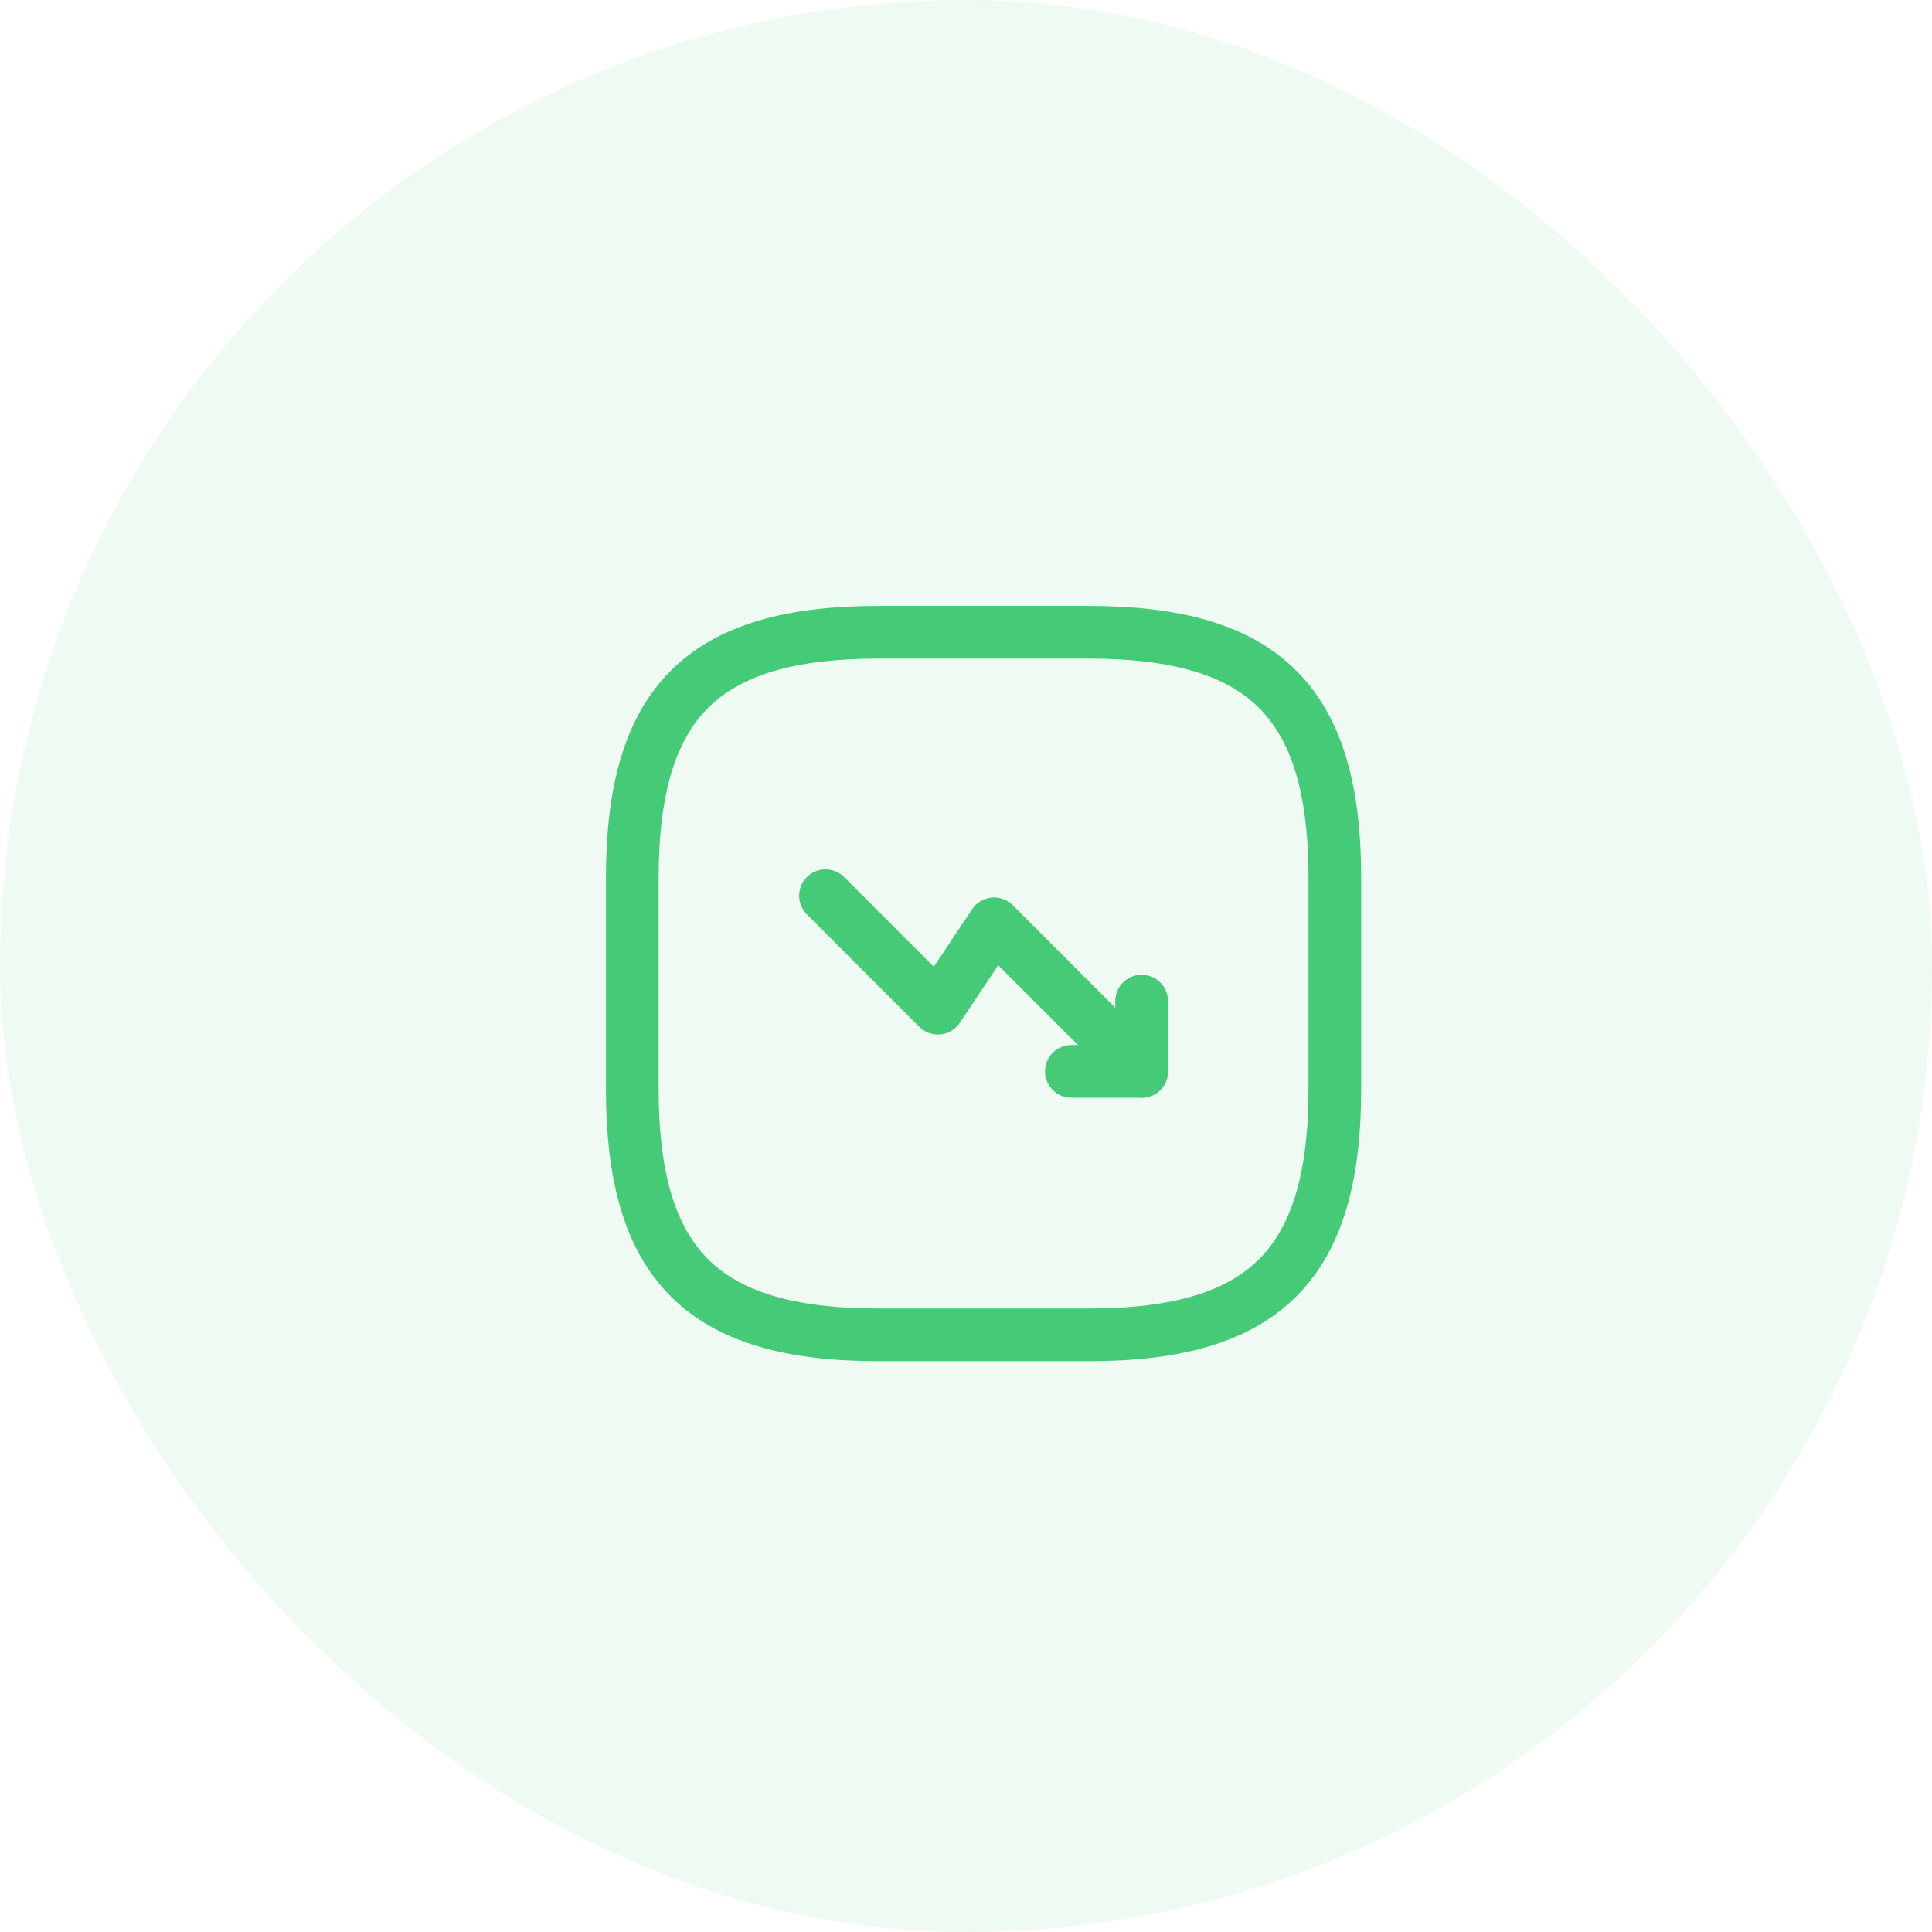
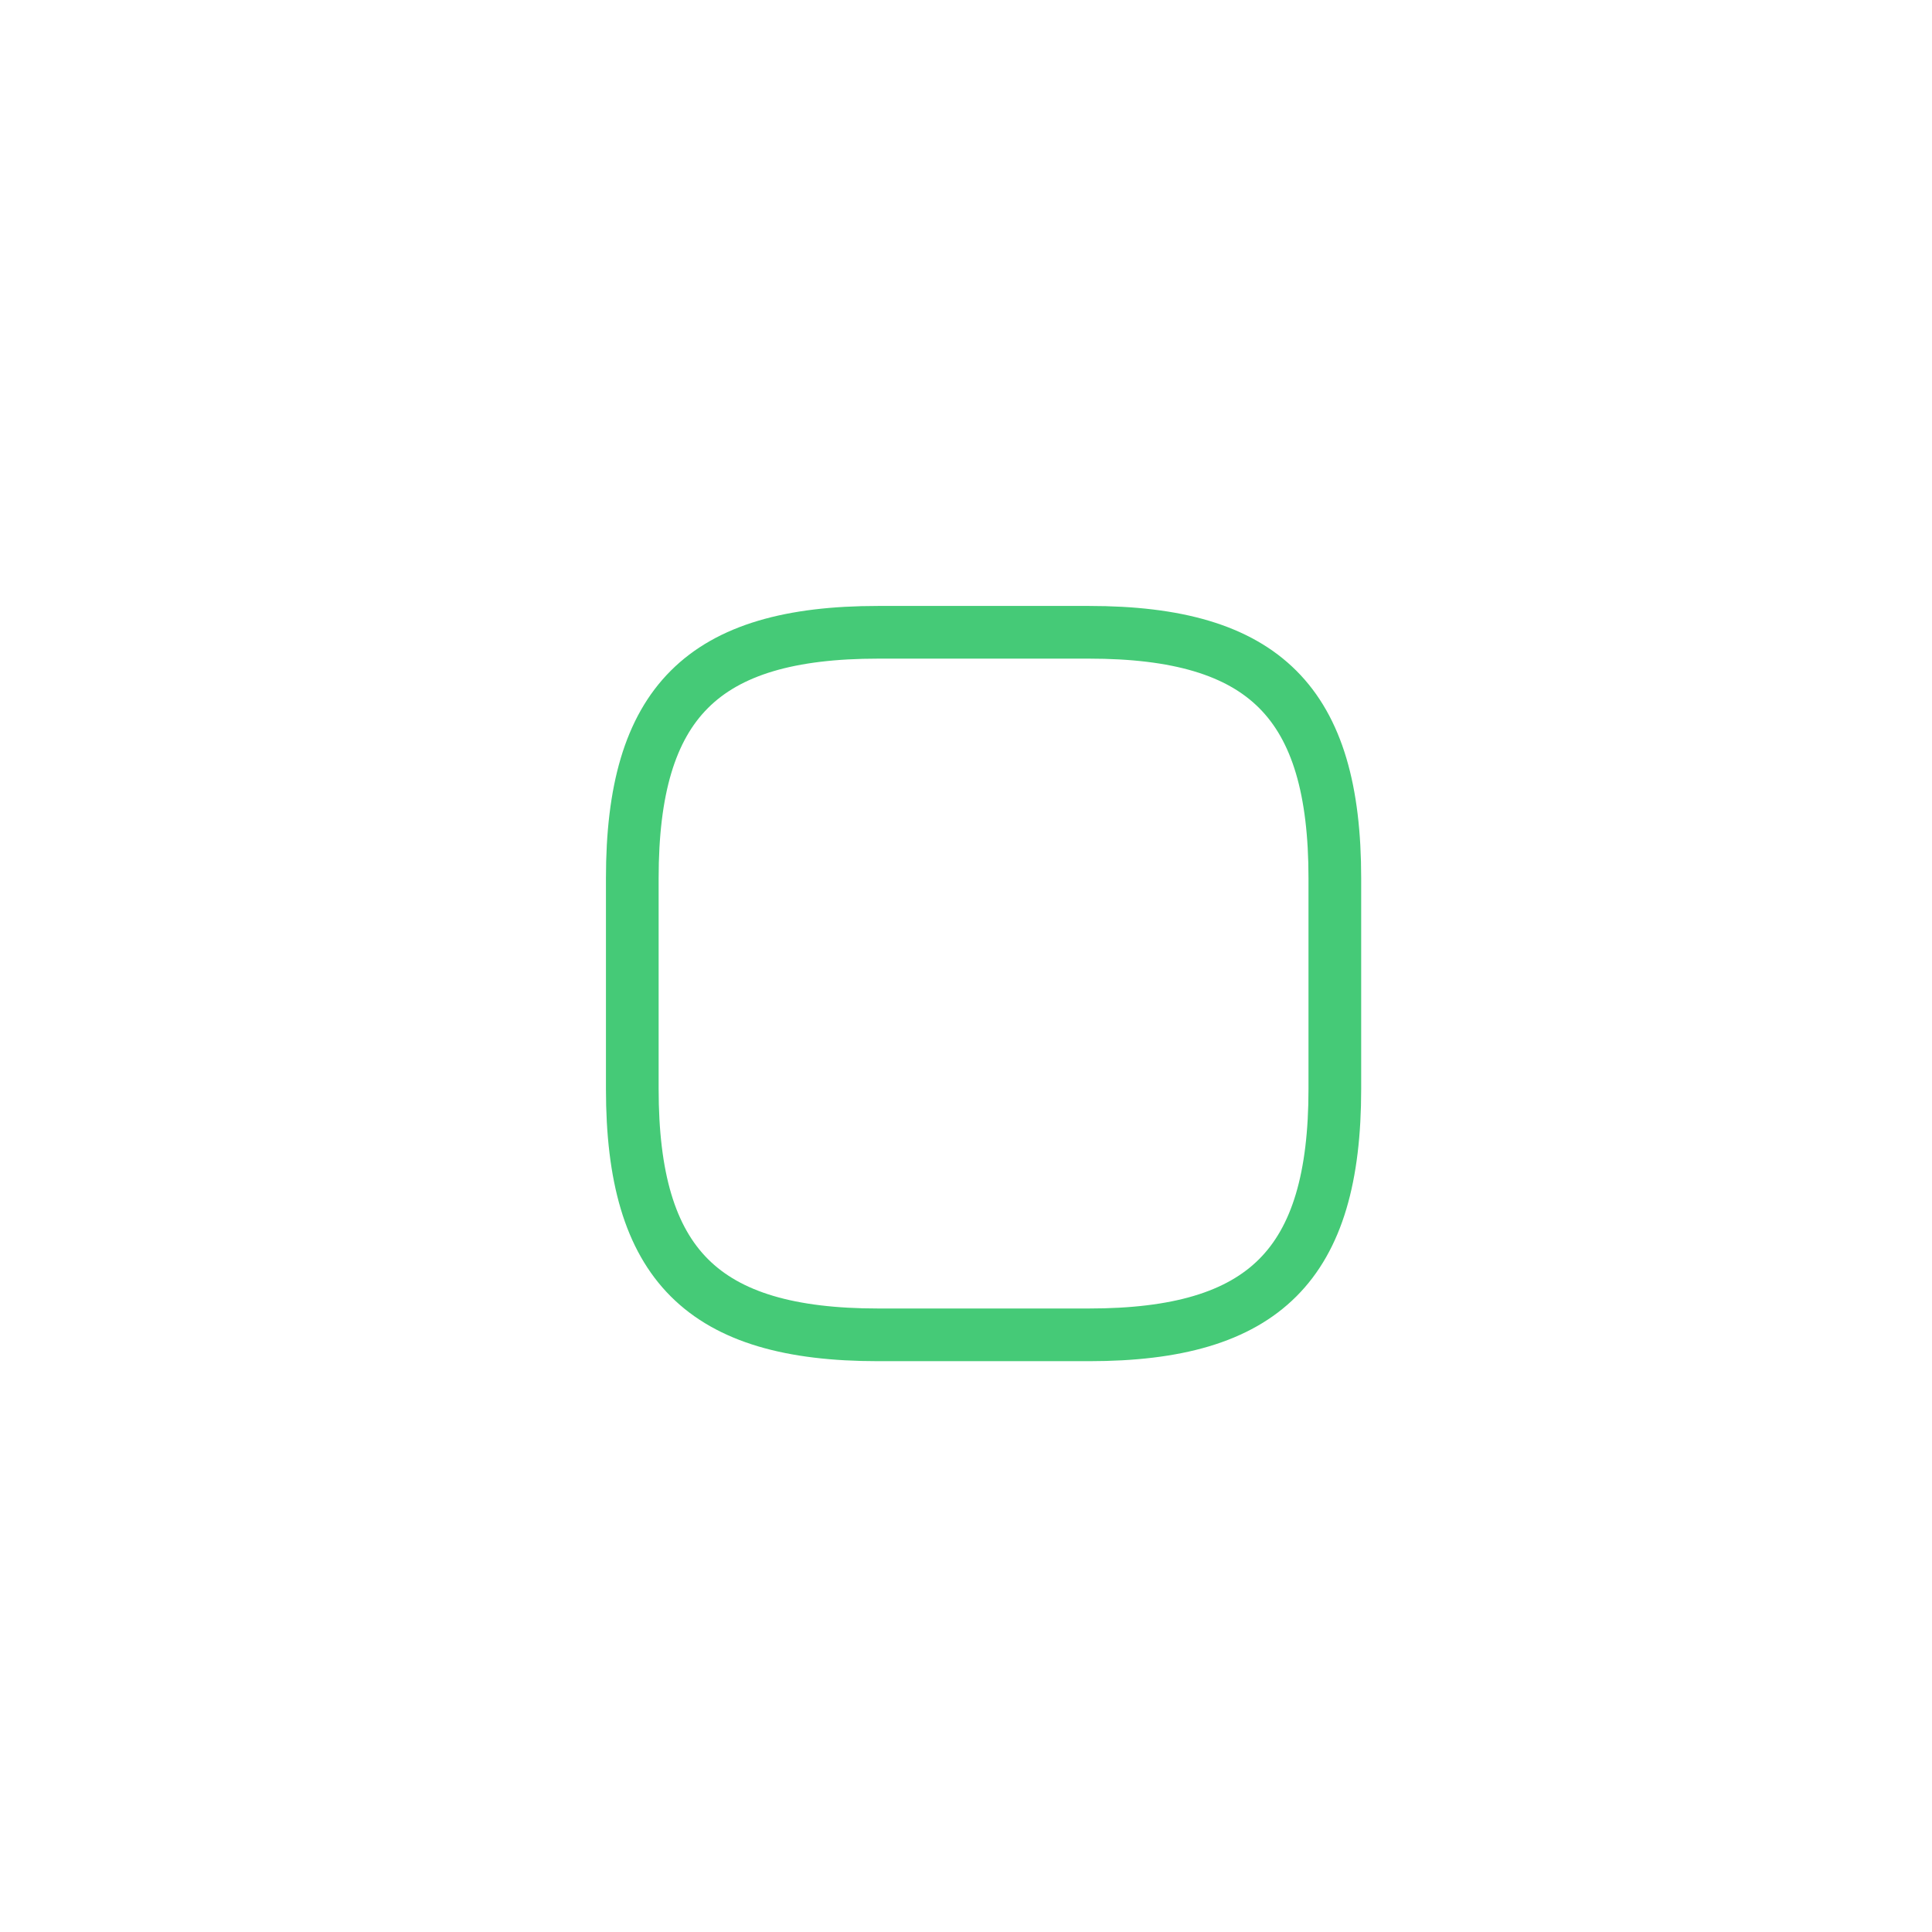
<svg xmlns="http://www.w3.org/2000/svg" width="55" height="55" viewBox="0 0 55 55" fill="none">
-   <rect width="55" height="55" rx="27.5" fill="#45CA77" fill-opacity="0.09" />
-   <path d="M32.5 30.5L28.3 26.3L26.7 28.7L23.5 25.5" stroke="#45CA77" stroke-width="1.5" stroke-linecap="round" stroke-linejoin="round" />
-   <path d="M30.5 30.5H32.5V28.5" stroke="#45CA77" stroke-width="1.5" stroke-linecap="round" stroke-linejoin="round" />
  <path d="M25 38H31C36 38 38 36 38 31V25C38 20 36 18 31 18H25C20 18 18 20 18 25V31C18 36 20 38 25 38Z" stroke="#45CA77" stroke-width="1.5" stroke-linecap="round" stroke-linejoin="round" />
</svg>